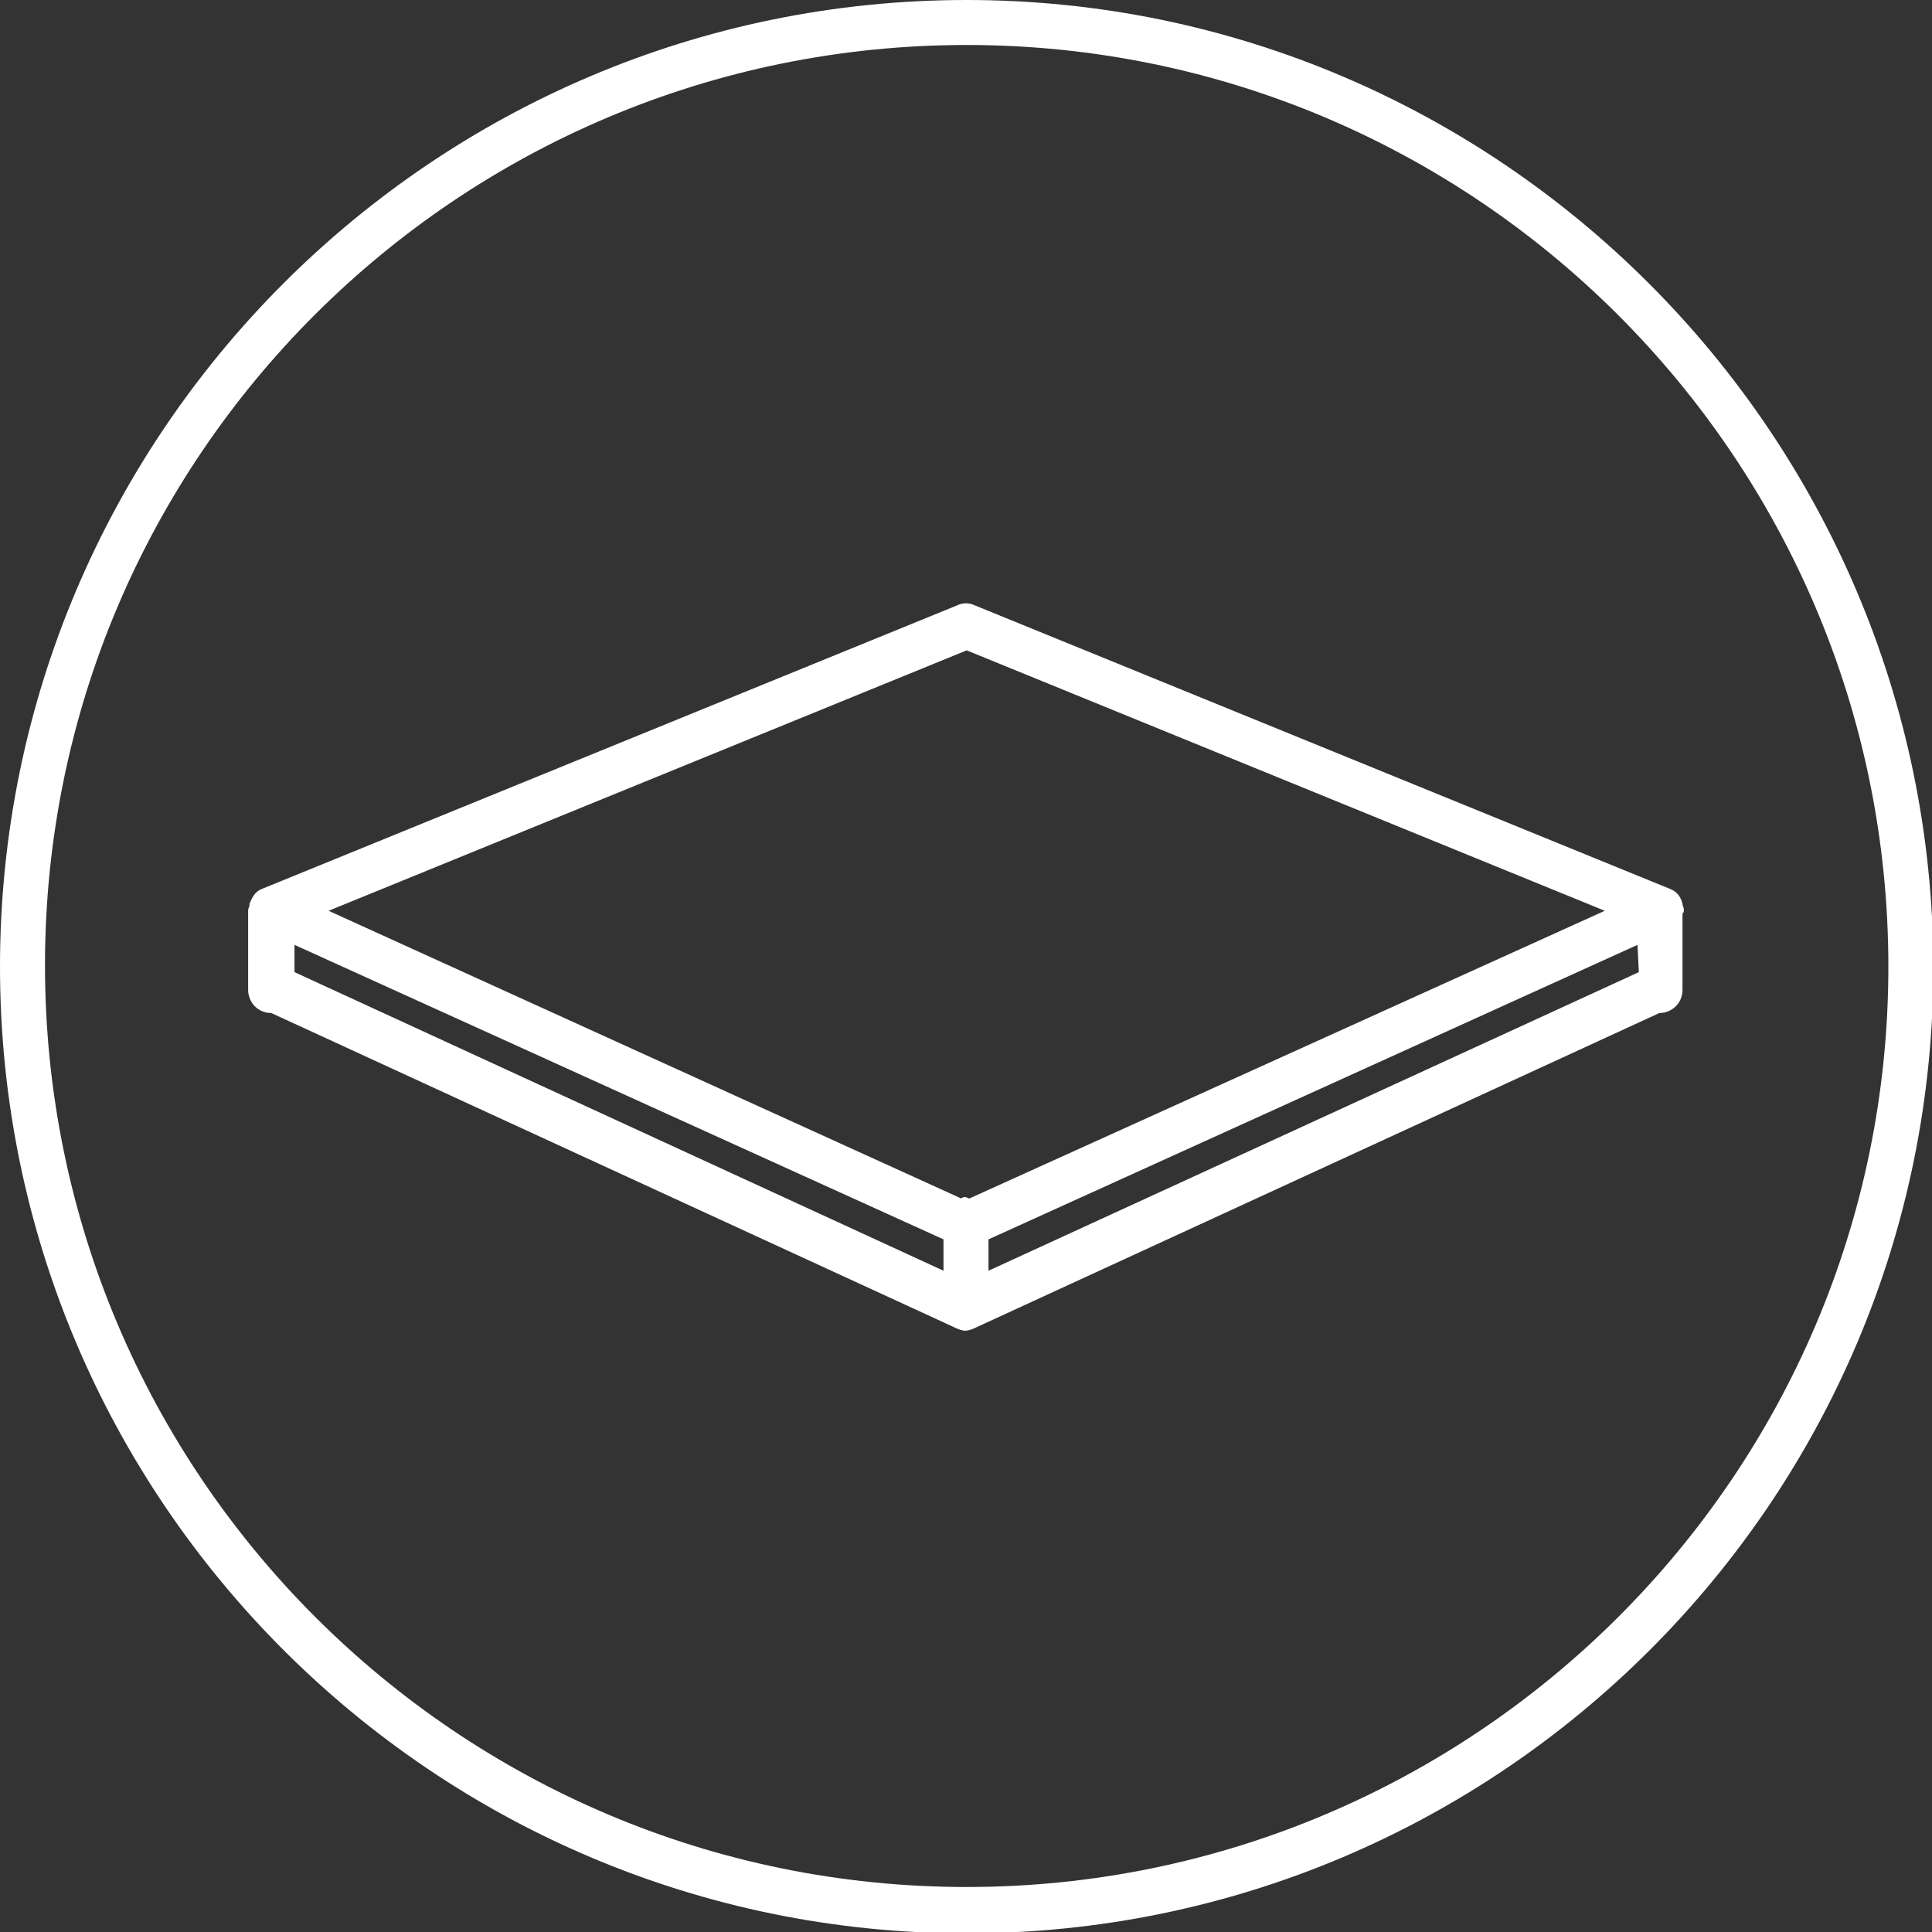
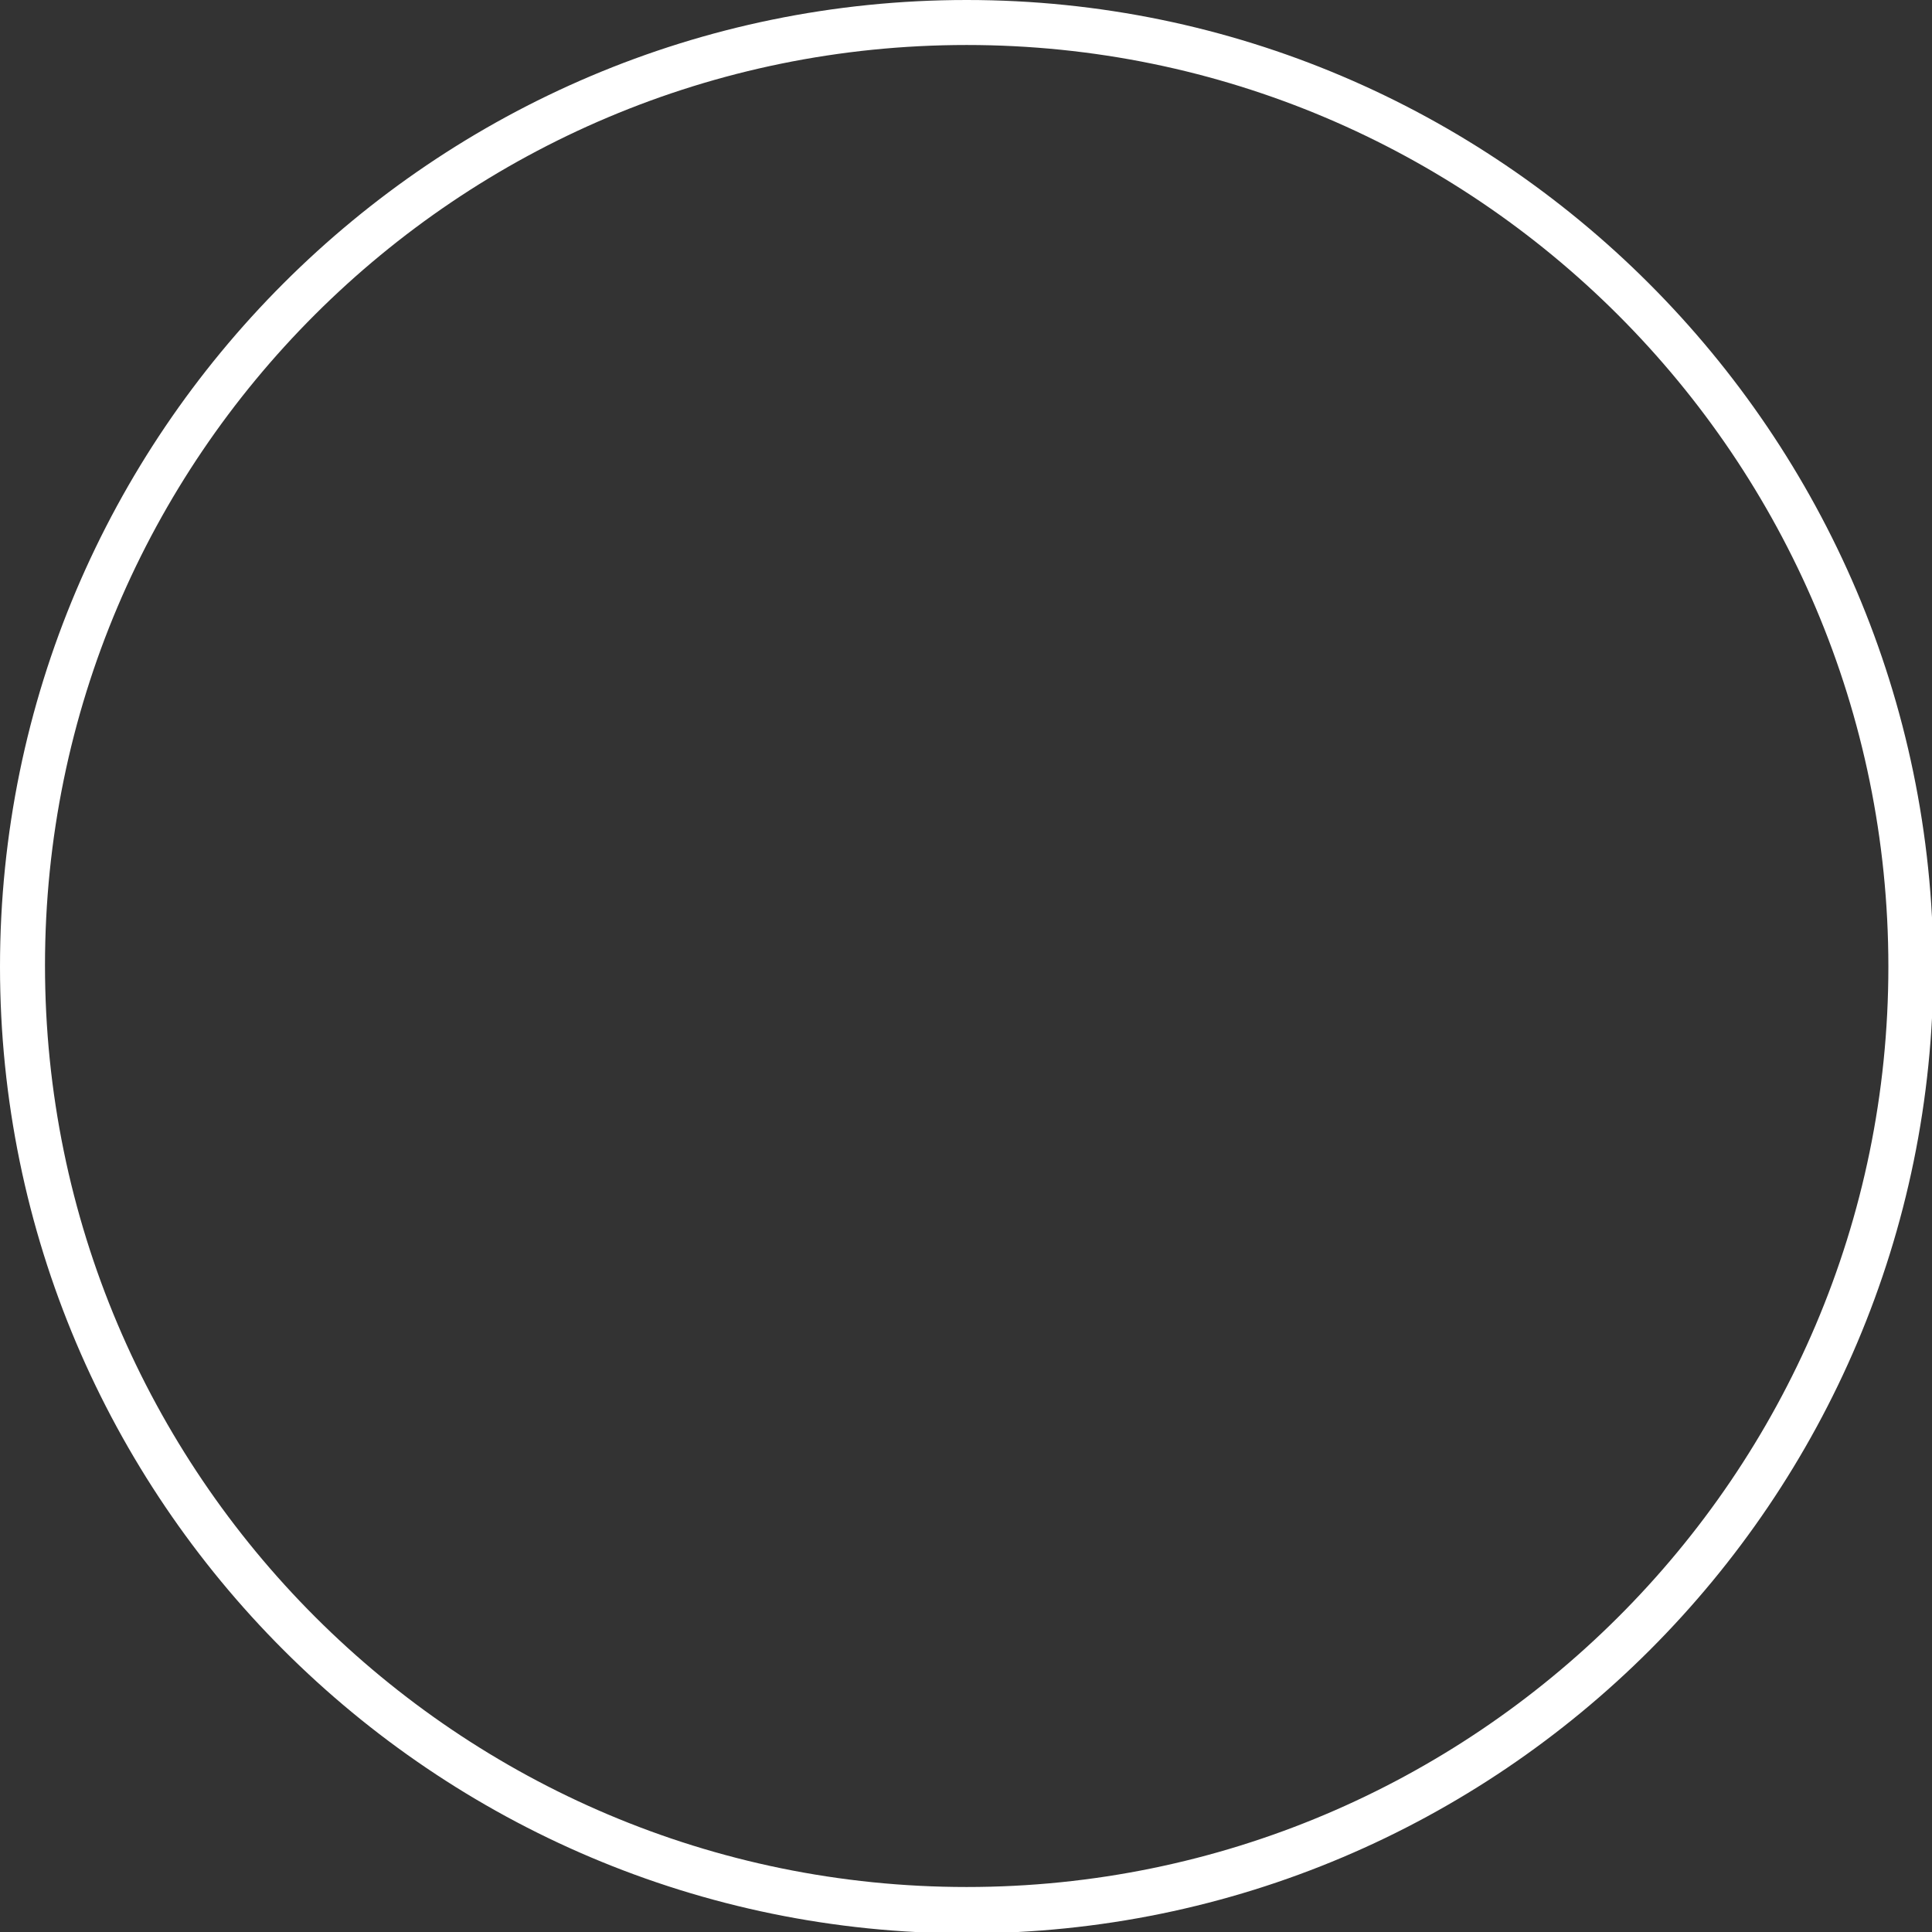
<svg xmlns="http://www.w3.org/2000/svg" version="1.1" x="0px" y="0px" viewBox="0 0 141.7 141.7" width="141.7px" height="141.7px" xml:space="preserve">
  <rect x="0" y="0" width="141.7" height="141.7" fill="#333333" stroke="none" />
  <style type="text/css">
.st0{fill:#FFFFFF;}
</style>
  <g>
    <path class="st0" d="M70.9,0C31.8,0,0,31.8,0,70.9s31.8,70.9,70.9,70.9s70.9-31.8,70.9-70.9C141.7,31.8,109.9,0,70.9,0z   M70.9,138.4c-37.3,0-67.6-30.3-67.6-67.6S33.6,3.3,70.9,3.3s67.6,30.3,67.6,67.6S108.1,138.4,70.9,138.4z" />
-     <path class="st0" d="M123.5,66.7c0-0.1-0.1-0.3-0.1-0.4l0,0c-0.1-0.5-0.4-0.9-0.9-1.1l-51-20.8c-0.4-0.2-0.9-0.2-1.3,0l-51,20.8  c-0.5,0.2-0.7,0.6-0.9,1.1v0.1c0,0.1-0.1,0.2-0.1,0.4v0.1V67v5.4l0,0v0.2c0,0.9,0.7,1.7,1.7,1.7l0,0l50.2,23.1  c0.2,0.1,0.5,0.2,0.7,0.2s0.5-0.1,0.7-0.2l50.2-23.1l0,0c0.9,0,1.7-0.7,1.7-1.7V67C123.5,66.9,123.5,66.9,123.5,66.7  C123.5,66.8,123.5,66.8,123.5,66.7z M69.2,93.2L21.6,71.3v-2l47.6,21.6V93.2z M71.1,87.9c-0.1,0-0.2-0.1-0.3-0.1s-0.2,0-0.3,0.1  L24.1,66.8l46.8-19.1l46.8,19.1L71.1,87.9z M120.2,71.3L72.5,93.2v-2.3l47.6-21.6L120.2,71.3L120.2,71.3z" />
  </g>
</svg>